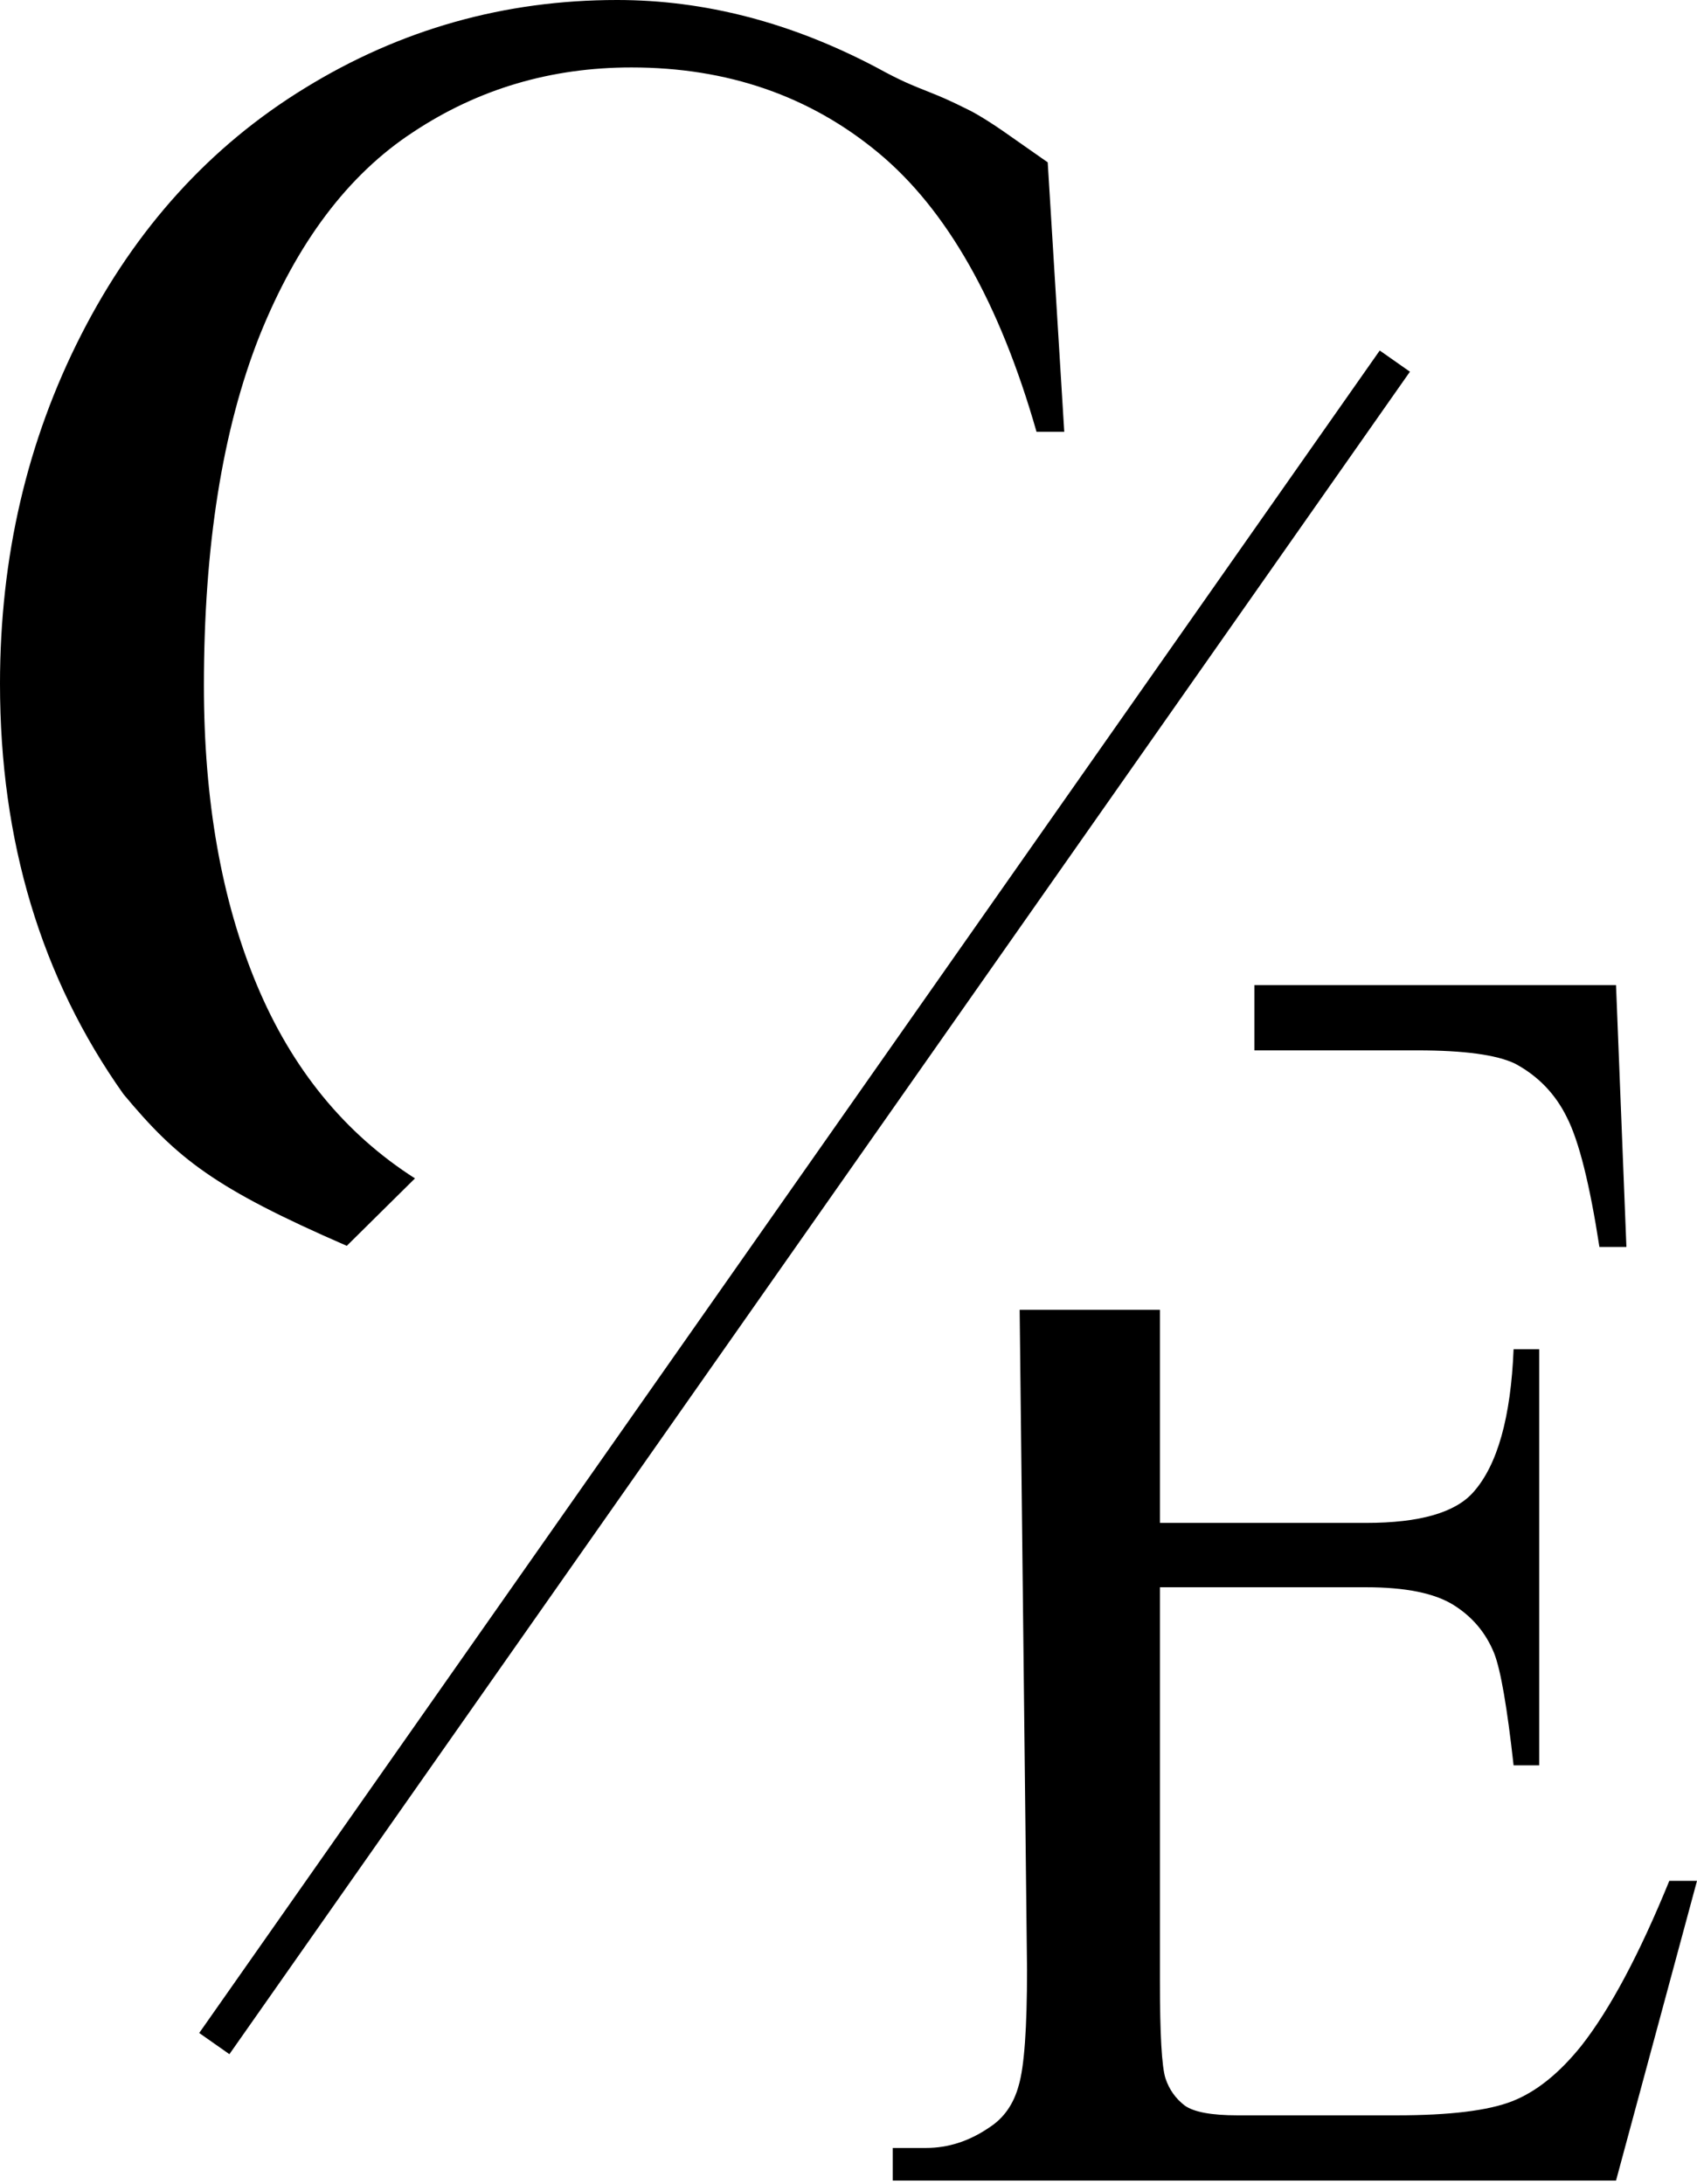
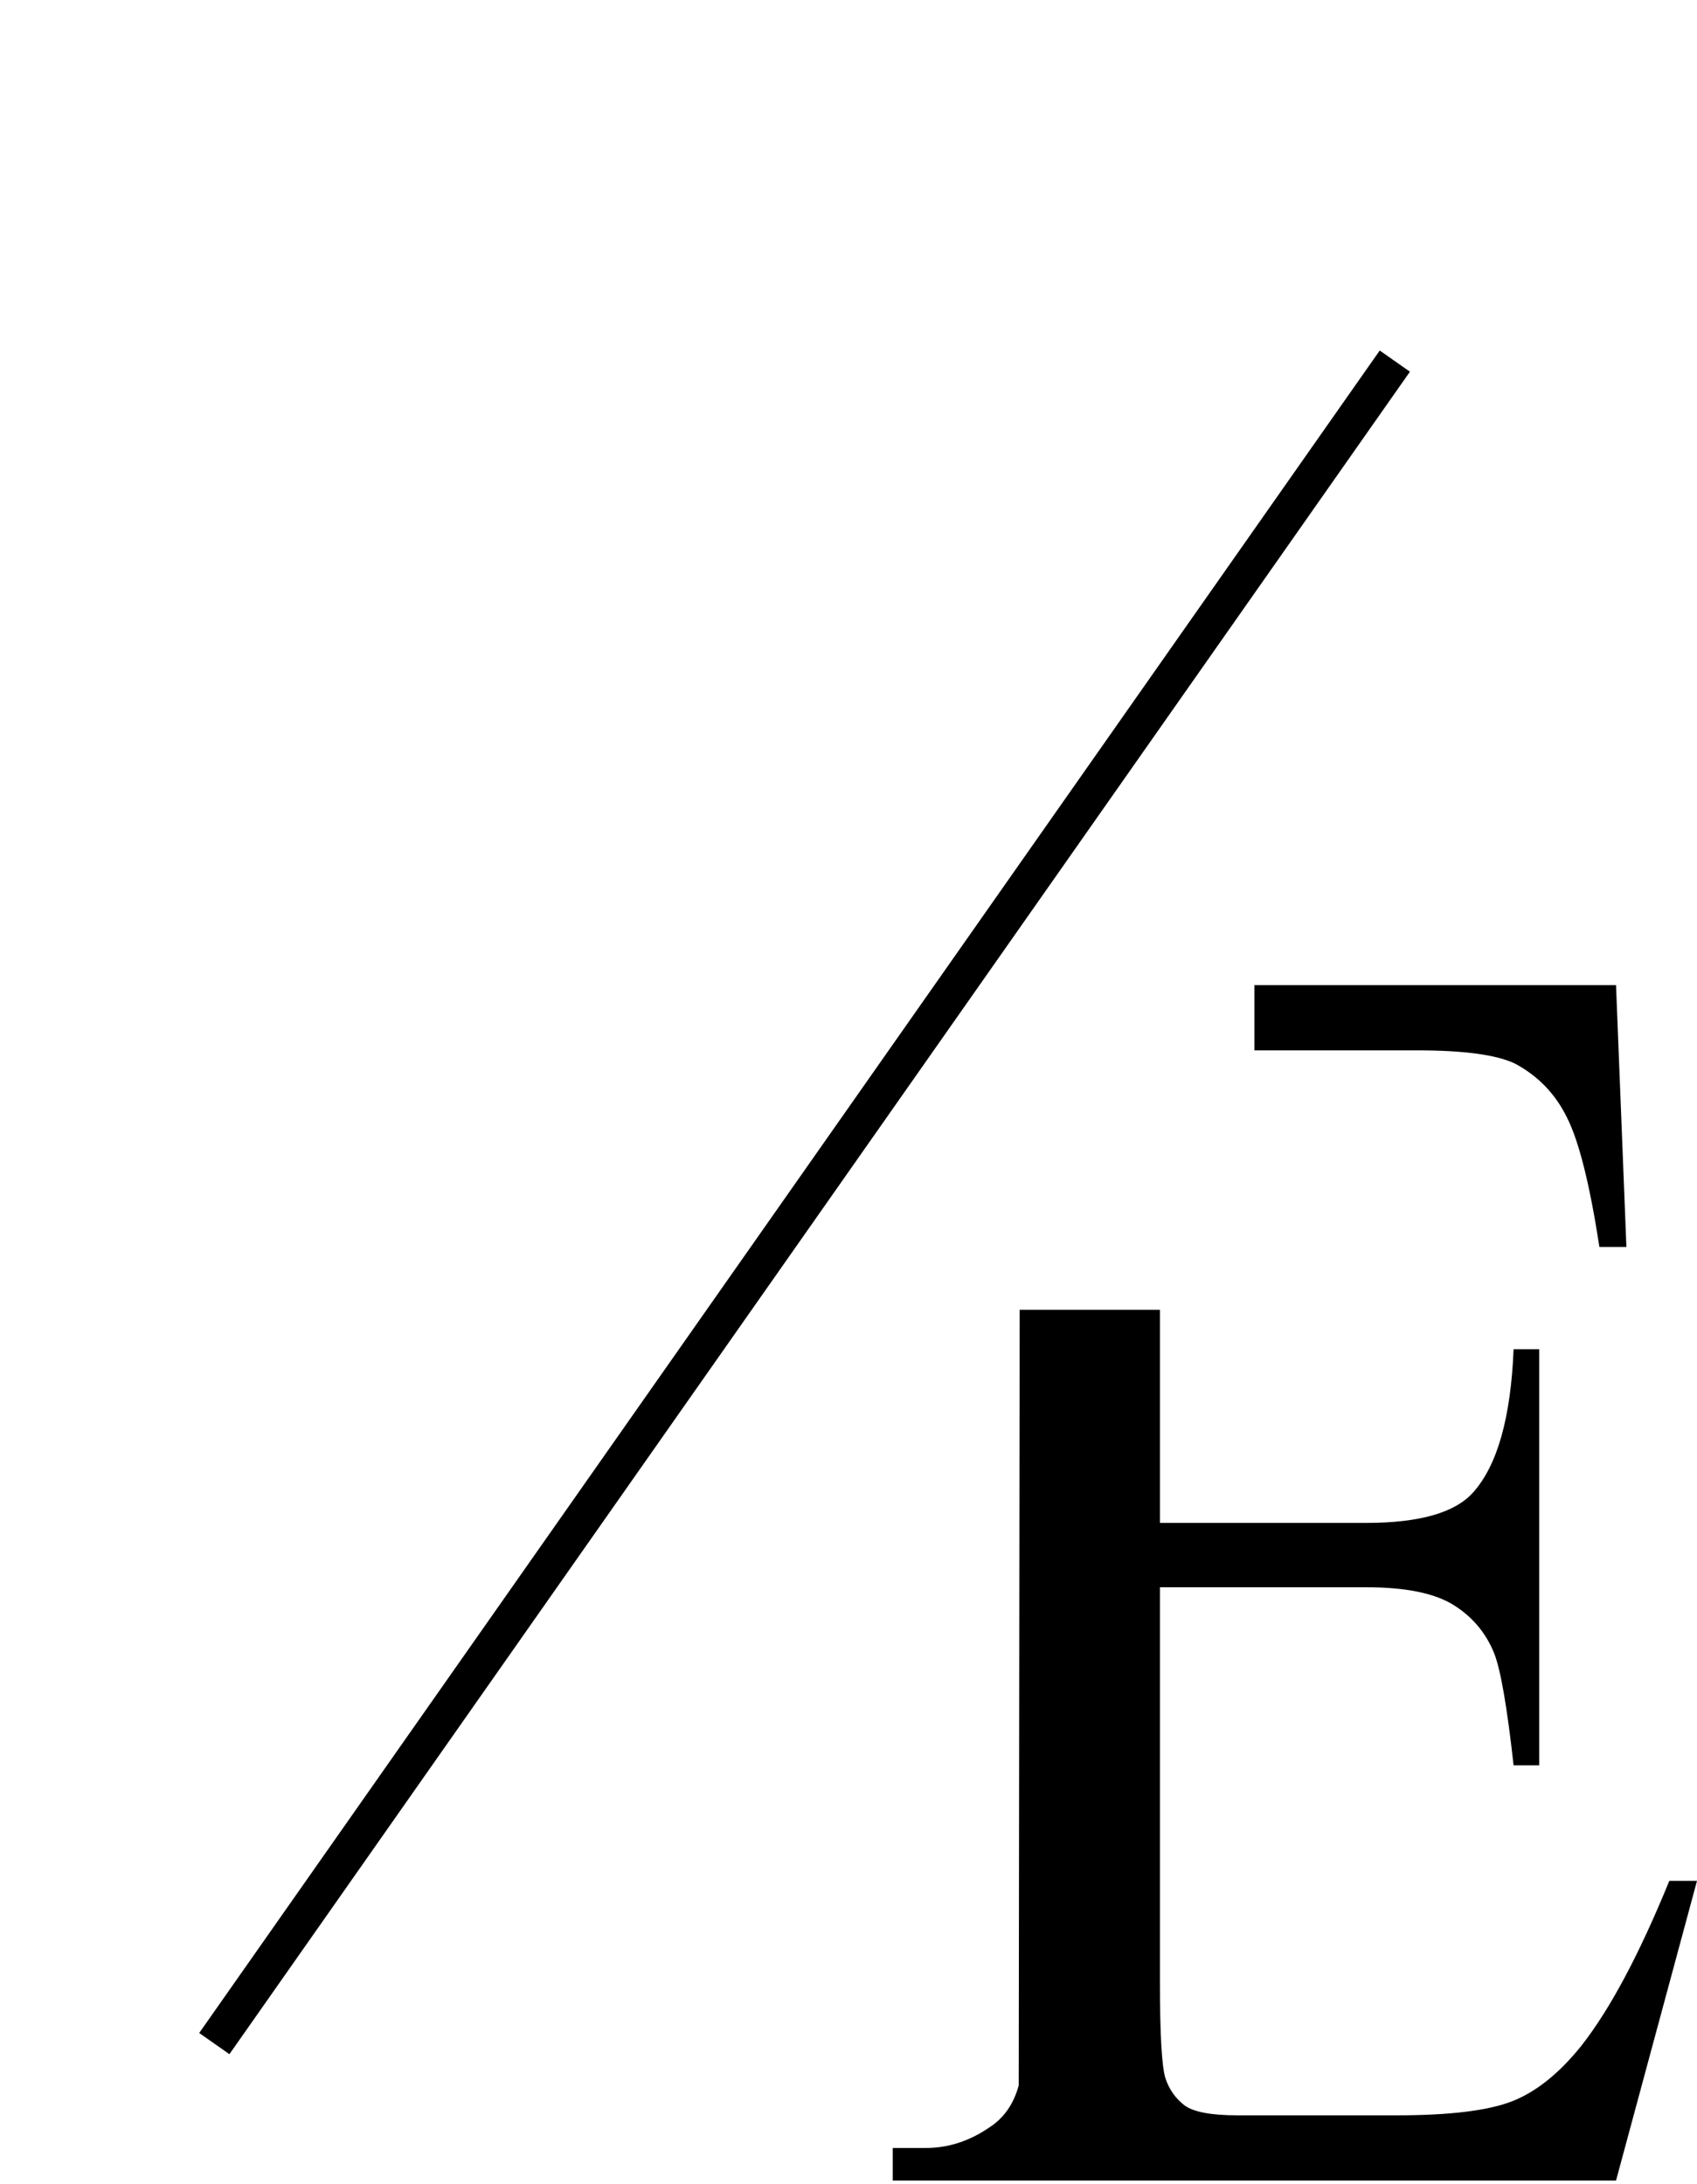
<svg xmlns="http://www.w3.org/2000/svg" fill="none" viewBox="0 0 230 296" height="296" width="230">
-   <path fill="black" d="M142 22L144.242 58.519H140.485C135.475 41.001 128.323 28.392 119.03 20.691C109.737 12.99 98.586 9.14 85.576 9.14C74.667 9.14 64.808 12.059 56 17.898C47.192 23.653 40.242 32.877 35.151 45.571C30.141 58.265 27.636 74.048 27.636 92.92C27.636 108.491 30.02 121.989 34.788 133.413C39.556 144.838 46.707 153.597 56.242 159.69L47 168.829C29 161 24 157 16.727 148.265C5.576 132.525 0 113.992 0 92.666C0 75.487 3.677 59.704 11.03 45.317C18.384 30.931 28.485 19.802 41.333 11.932C54.263 3.977 68.364 0 83.636 0C95.515 0 107.232 3.047 118.788 9.14C122.182 11.001 123.5 11.5 126 12.5C127.5 13.1 128.5 13.5 131.5 15C131.5 15 133.5 16 137 18.5L142 22Z" />
-   <path fill="black" d="M170.012 142.341L157.208 177.5V206.376H185.162C192.416 206.376 197.262 204.982 199.701 202.195C202.953 198.531 204.767 192.08 205.142 182.841H208.613V239.23H205.142C204.266 231.345 203.391 226.288 202.515 224.058C201.39 221.27 199.545 219.08 196.981 217.487C194.417 215.894 190.477 215.097 185.162 215.097H157.208V268.5C157.208 275.668 157.458 280.049 157.959 281.642C158.459 283.155 159.334 284.389 160.585 285.345C161.836 286.221 164.212 286.659 167.714 286.659H189.289C196.481 286.659 201.703 286.022 204.954 284.748C208.206 283.473 211.333 280.965 214.335 277.221C218.212 272.283 222.183 264.836 226.248 254.881H230L219.025 295.5H121V291.08H125.503C128.504 291.08 131.35 290.164 134.039 288.332C136.04 287.058 137.384 285.146 138.072 282.597C138.823 280.049 139.198 274.832 139.198 266.947L138.198 177.5H157.208L170.012 142.341V133.5H219.025L220.432 168.982H216.774C215.46 160.46 213.991 154.606 212.365 151.42C210.801 148.235 208.456 145.805 205.33 144.133C202.828 142.938 198.419 142.341 192.103 142.341H170.012Z" />
+   <path fill="black" d="M170.012 142.341L157.208 177.5V206.376H185.162C192.416 206.376 197.262 204.982 199.701 202.195C202.953 198.531 204.767 192.08 205.142 182.841H208.613V239.23H205.142C204.266 231.345 203.391 226.288 202.515 224.058C201.39 221.27 199.545 219.08 196.981 217.487C194.417 215.894 190.477 215.097 185.162 215.097H157.208V268.5C157.208 275.668 157.458 280.049 157.959 281.642C158.459 283.155 159.334 284.389 160.585 285.345C161.836 286.221 164.212 286.659 167.714 286.659H189.289C196.481 286.659 201.703 286.022 204.954 284.748C208.206 283.473 211.333 280.965 214.335 277.221C218.212 272.283 222.183 264.836 226.248 254.881H230L219.025 295.5H121V291.08H125.503C128.504 291.08 131.35 290.164 134.039 288.332C136.04 287.058 137.384 285.146 138.072 282.597L138.198 177.5H157.208L170.012 142.341V133.5H219.025L220.432 168.982H216.774C215.46 160.46 213.991 154.606 212.365 151.42C210.801 148.235 208.456 145.805 205.33 144.133C202.828 142.938 198.419 142.341 192.103 142.341H170.012Z" />
  <line stroke-width="5" stroke="black" y2="276.936" x2="29.046" y1="48.936" x1="189.046" />
</svg>